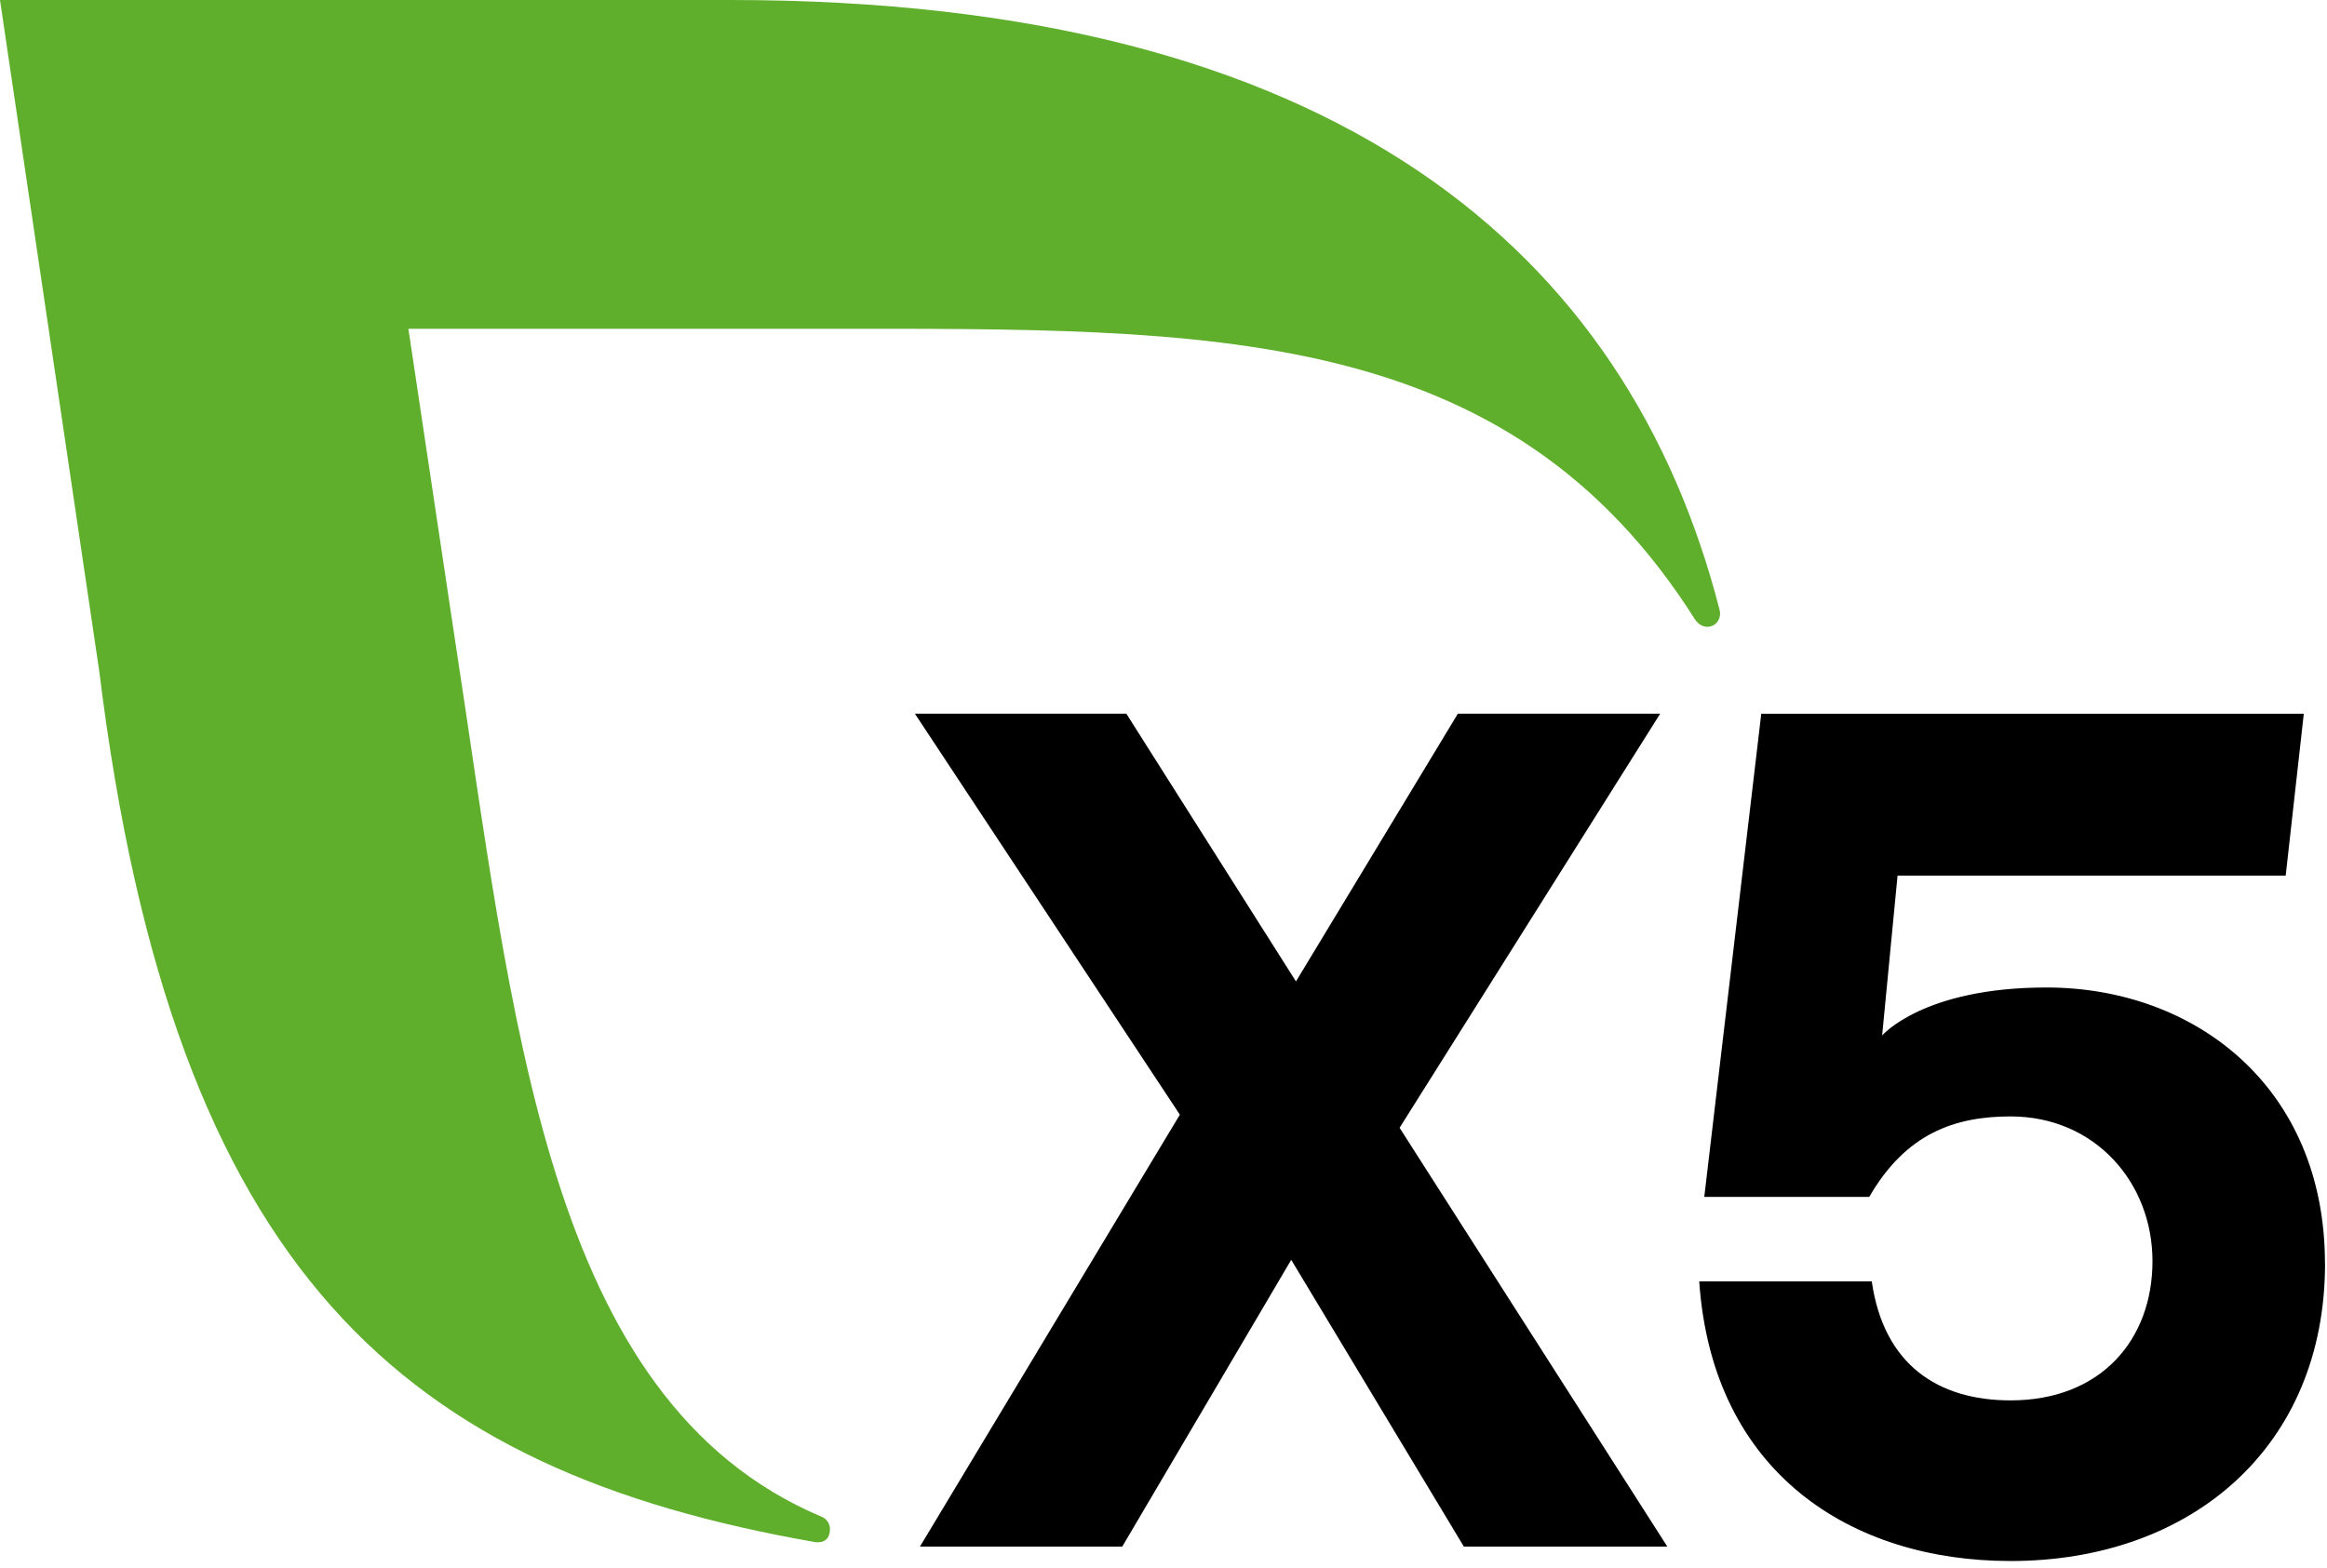
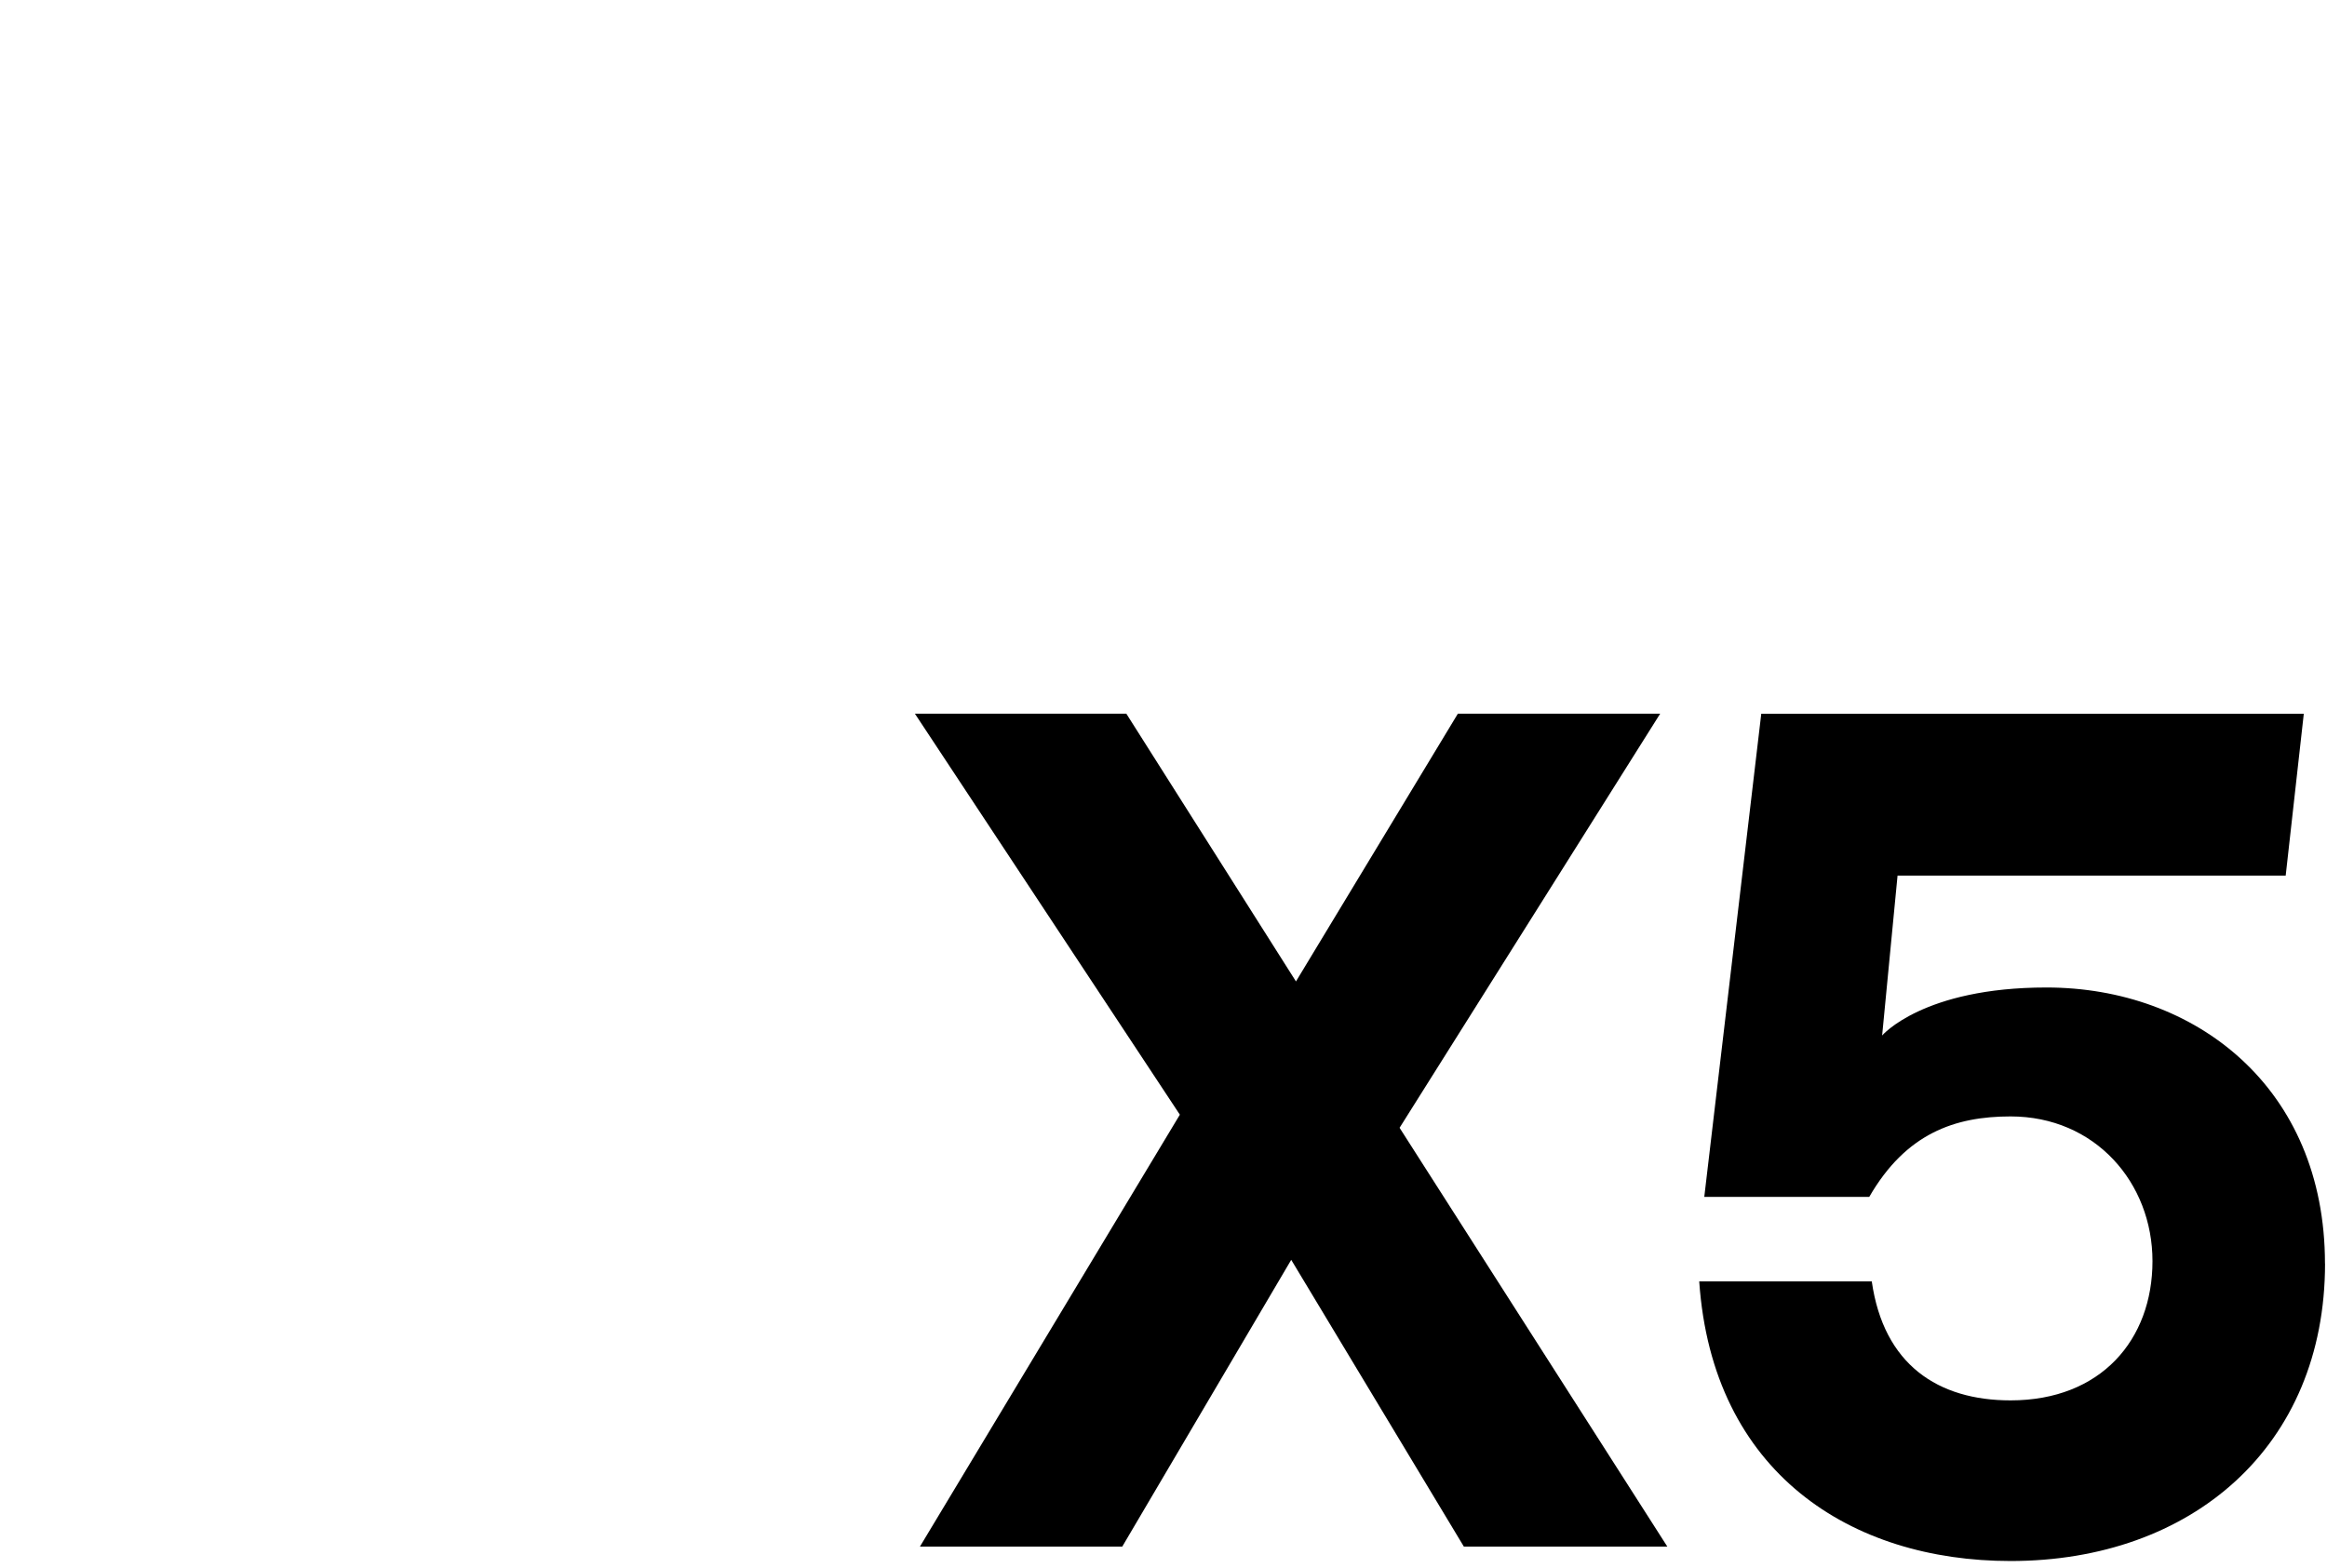
<svg xmlns="http://www.w3.org/2000/svg" width="313" height="211" viewBox="0 0 313 211" fill="none">
  <path d="M196.9 208.081L173.679 169.5L150.953 208.081H123.739L158.7 149.972L123.059 96.019H151.5L174.318 132.043L196.095 96.019H223.308L188.255 151.736L224.268 208.081H196.9Z" fill="black" />
  <path d="M312.736 169.996C312.736 194.651 294.776 210.022 270.44 210.022C248.983 210.022 230.323 198.179 228.559 172.4H251.769C253.368 183.603 260.671 188.41 270.44 188.41C282.603 188.41 289.526 180.24 289.526 169.676C289.526 159.113 281.798 150.206 270.44 150.206C262.928 150.206 256.36 152.497 251.429 161.032H229.239L236.904 96.031H309.879L307.444 117.808H255.236L253.162 139.317C253.162 139.317 258.65 132.859 275.259 132.859C295.282 132.859 312.726 146.301 312.726 169.996" fill="black" />
-   <path d="M231.303 82.073C218.945 33.867 179.713 0 98.3 0H0L13.338 90.223C23.376 171.636 54.509 197.828 109.617 207.473C109.875 207.515 111.618 207.762 111.639 205.72C111.639 204.987 111.185 204.348 110.545 204.079C73.305 188.399 69.055 136.974 61.091 85.364L54.932 44.235H111.04C162.775 44.235 202.718 43.42 228.002 83.352C228.373 83.909 228.961 84.332 229.663 84.332C230.643 84.332 231.365 83.538 231.365 82.558C231.365 82.383 231.344 82.218 231.293 82.063" fill="#5FAF2D" />
</svg>